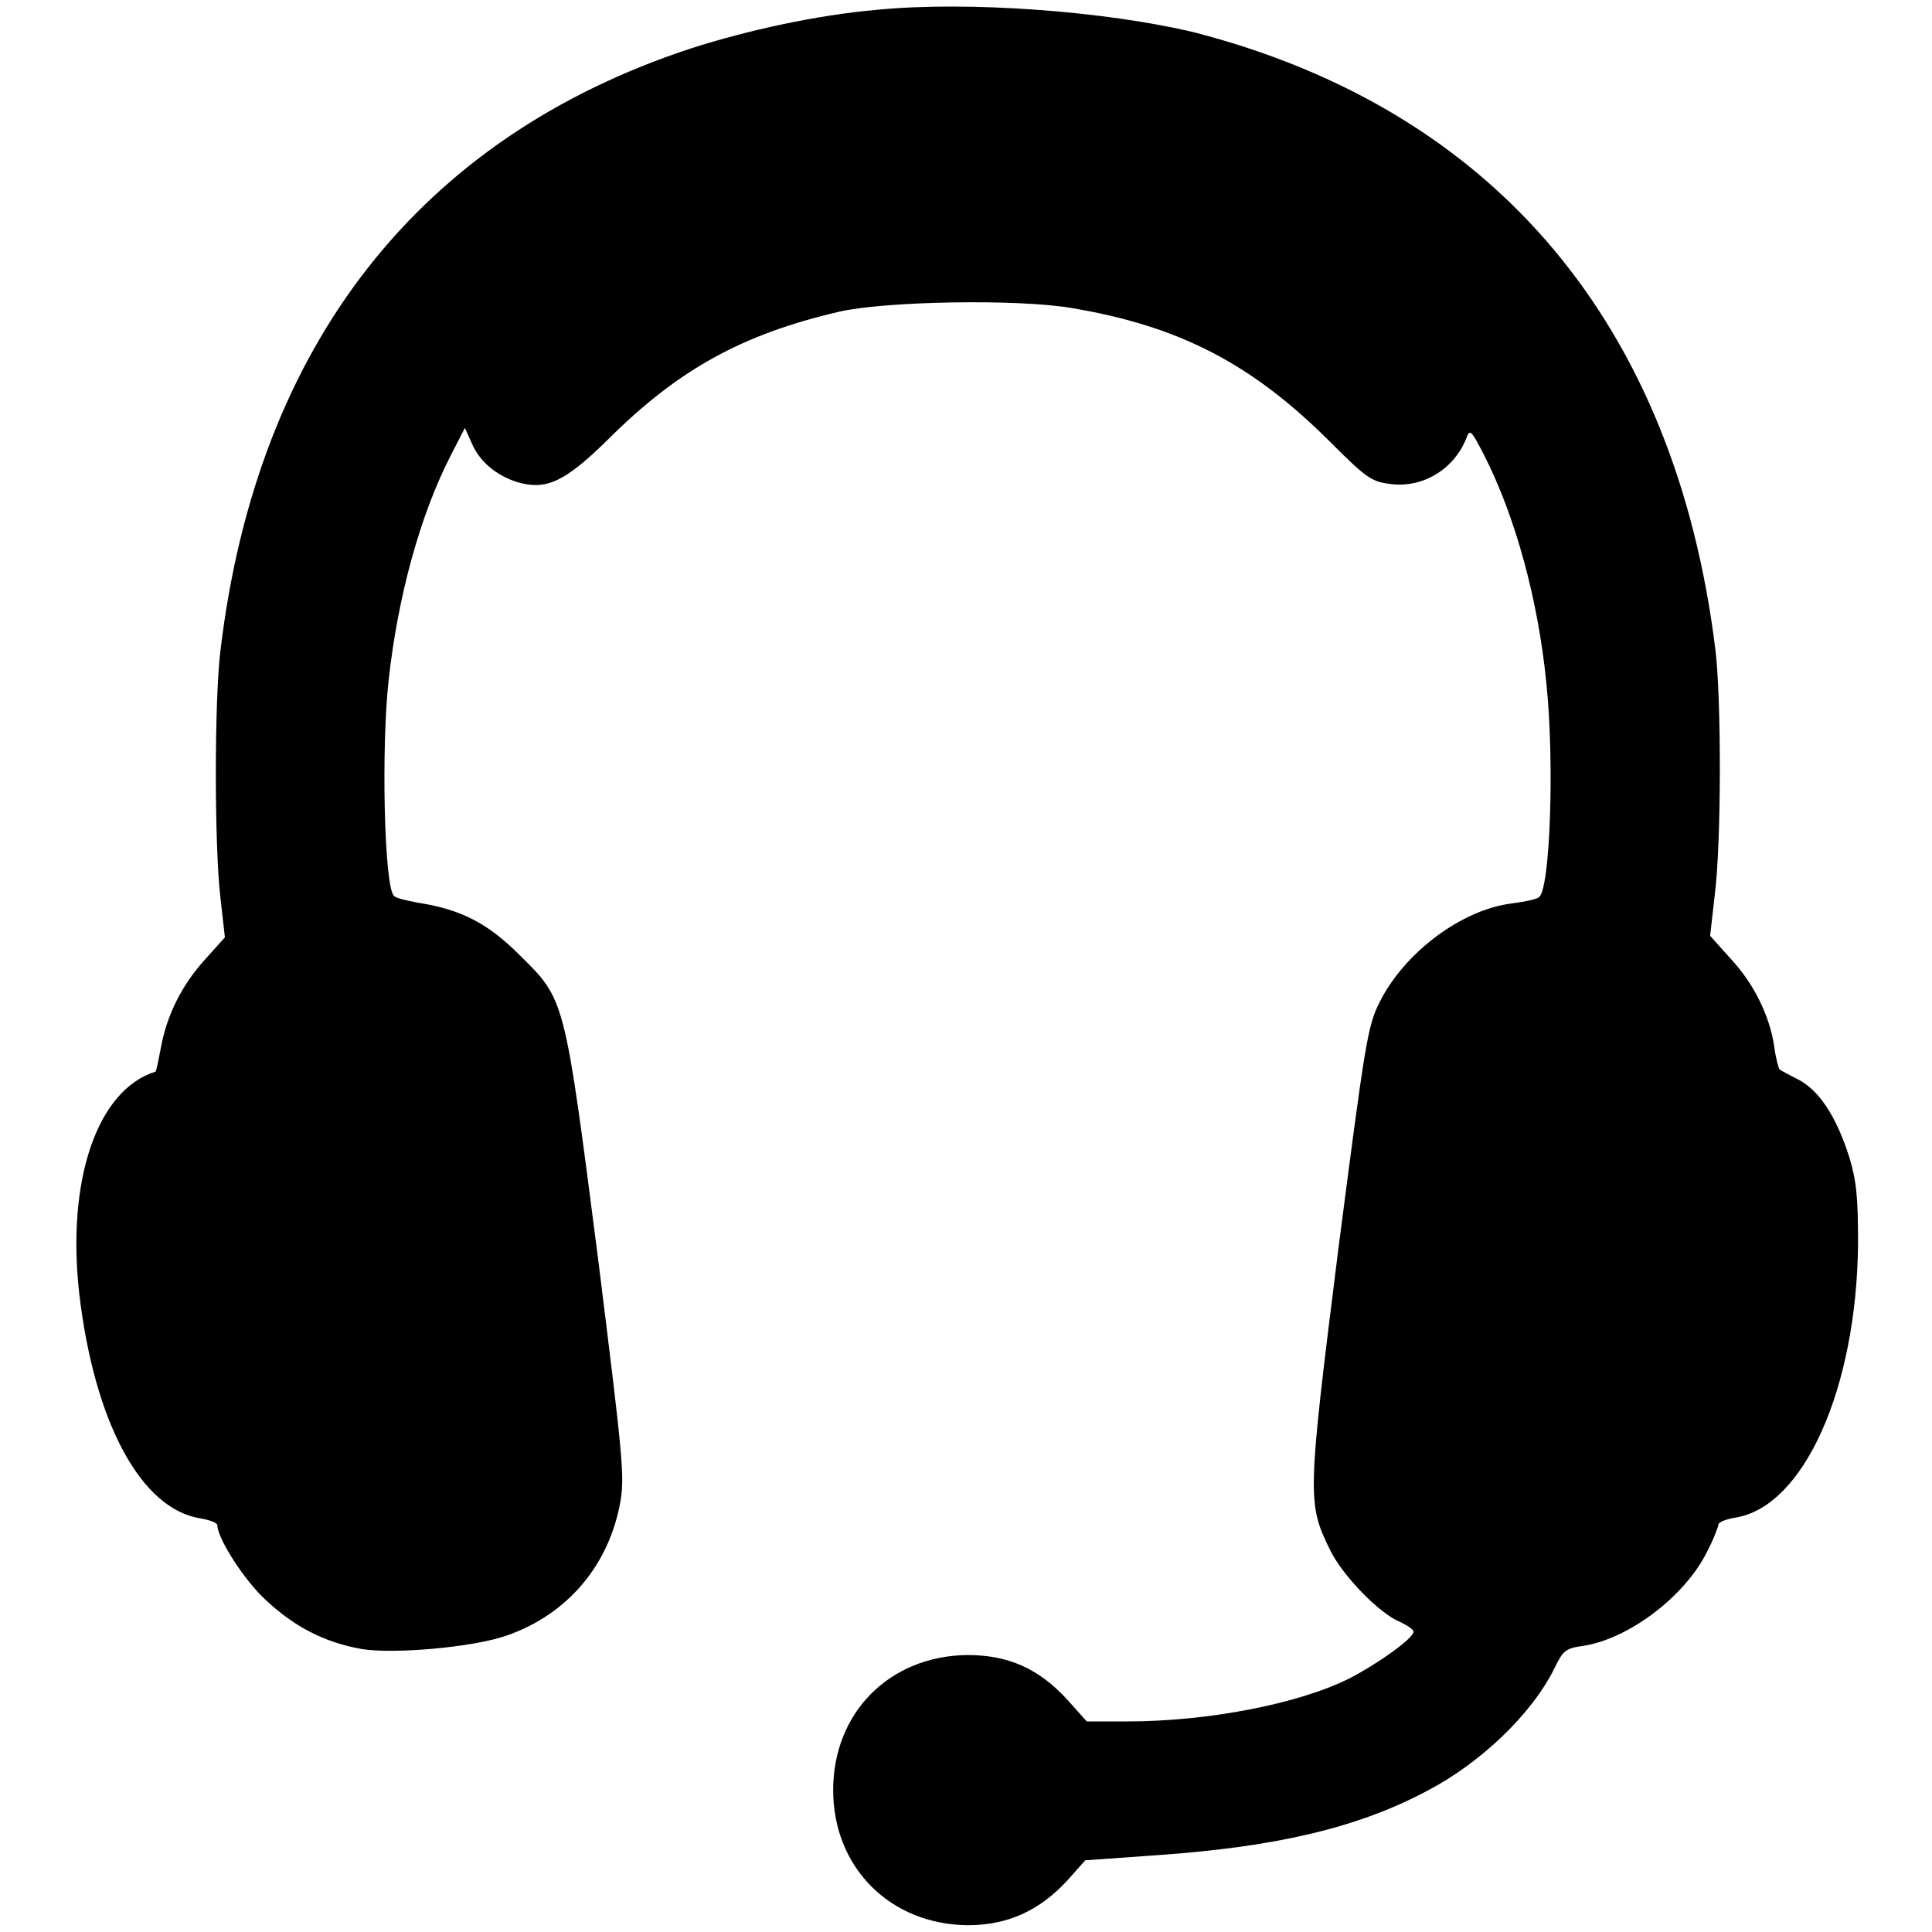
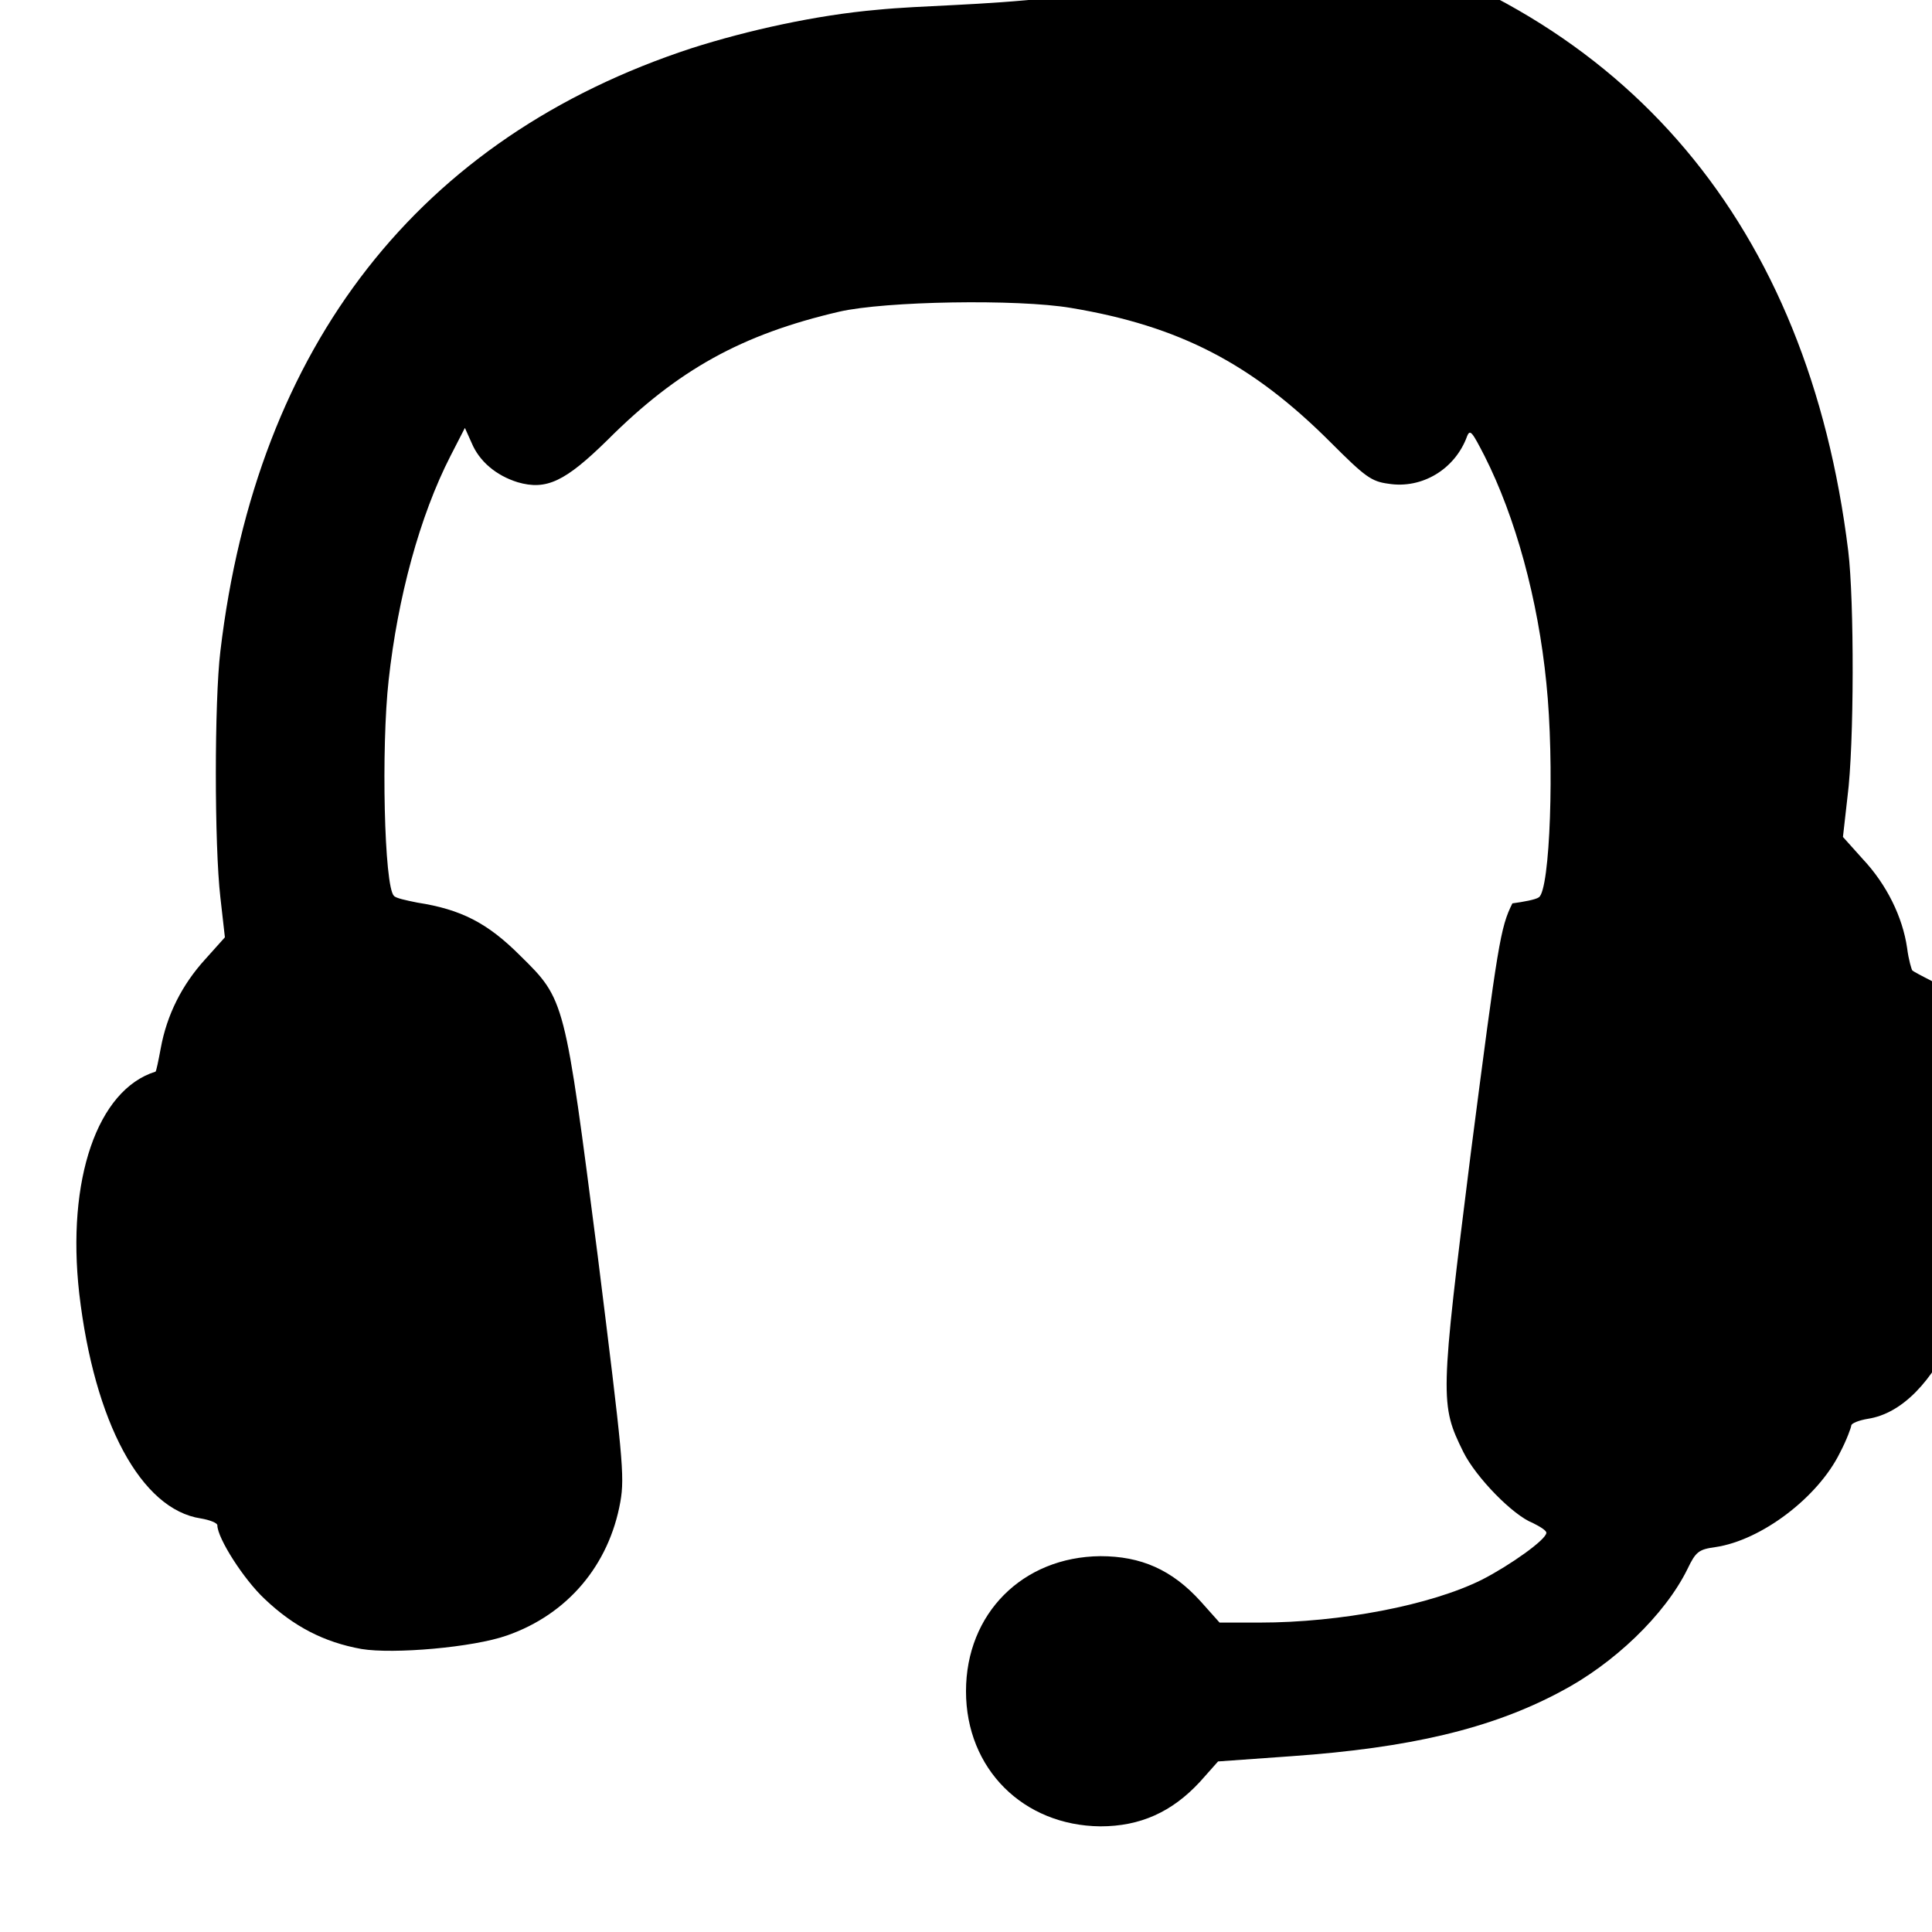
<svg xmlns="http://www.w3.org/2000/svg" version="1.1" x="0px" y="0px" viewBox="0 0 256 256" enable-background="new 0 0 256 256" xml:space="preserve">
  <g>
    <g>
      <g>
-         <path fill="#000000" d="M116.2,1.3c-8,0.7-17.1,2.7-24.6,5.1C55.6,18.2,34,45.7,29.2,86.3c-0.8,6.6-0.8,25.7,0,32.6l0.6,5.3l-2.6,2.9c-3.1,3.4-5.1,7.4-5.9,11.8c-0.3,1.6-0.6,3.1-0.7,3.1c-7.7,2.4-11.8,14.3-10.1,29.4c2,17.1,8.2,28.6,16.1,29.8c1.2,0.2,2.2,0.6,2.2,0.9c0,1.7,3.5,7.2,6.3,9.8c3.8,3.6,7.8,5.7,12.8,6.6c4.2,0.7,14.8-0.2,19.3-1.8c8-2.8,13.5-9.3,15-17.7c0.6-3.4,0.3-6.1-3-32.6c-4.4-34.1-4.3-33.9-10.3-39.8c-4.3-4.3-7.8-6.1-13.6-7c-1.5-0.3-2.9-0.6-3.1-0.9c-1.3-1.2-1.7-19.7-0.7-28.6c1.2-10.9,4.1-21.7,8.2-29.7l1.9-3.7l0.9,2c1,2.4,3.2,4.3,6.1,5.2c3.8,1.1,6.3-0.1,11.9-5.6c9.3-9.3,17.8-14,30.7-17c6.1-1.4,23.6-1.7,30.7-0.5c14.4,2.4,24,7.4,34.4,17.8c4.6,4.6,5.4,5.2,7.7,5.5c4.4,0.7,8.8-1.9,10.4-6.3c0.4-1,0.7-0.5,2.3,2.6c4.1,8.1,7.1,19,8.2,30.1c1.1,10.6,0.5,27.5-1,28.4c-0.4,0.3-2,0.6-3.5,0.8c-6.7,0.8-14.3,6.5-17.6,13.1c-1.6,3.2-1.9,5.2-5.5,33c-4.1,32.7-4.1,33.4-1,39.7c1.7,3.4,6.6,8.4,9.2,9.4c1,0.5,1.8,1,1.8,1.3c0,0.9-4.8,4.3-8.5,6.2c-6.8,3.4-18.8,5.7-29.5,5.7h-5.3l-2.5-2.8c-3.8-4.2-7.9-6-13.3-6c-10.3,0.1-17.8,7.6-17.8,17.9c0,10.3,7.6,17.8,17.8,17.9c5.3,0,9.5-1.9,13.2-5.9l2.4-2.7l9.8-0.7c15.5-1.1,26.3-3.6,35.5-8.5c7.1-3.7,13.9-10.2,16.9-16.3c1.1-2.3,1.5-2.6,3.7-2.9c6.1-0.9,13.6-6.6,16.5-12.5c0.9-1.7,1.5-3.4,1.5-3.6c0-0.3,1-0.7,2.2-0.9c9.1-1.4,16.1-17.1,16.3-36.2c0-6.4-0.2-8.4-1.2-11.7c-1.7-5.3-4-8.8-6.8-10.2c-1.2-0.6-2.3-1.2-2.4-1.3c-0.1-0.1-0.5-1.4-0.7-3c-0.6-4.1-2.7-8.4-5.9-11.8l-2.6-2.9l0.6-5.3c0.9-6.9,0.9-26.1,0.1-32.6c-5.3-43.1-29.2-71.5-69-81.8C146.7,1.5,128.3,0.1,116.2,1.3z" />
+         <path fill="#000000" d="M116.2,1.3c-8,0.7-17.1,2.7-24.6,5.1C55.6,18.2,34,45.7,29.2,86.3c-0.8,6.6-0.8,25.7,0,32.6l0.6,5.3l-2.6,2.9c-3.1,3.4-5.1,7.4-5.9,11.8c-0.3,1.6-0.6,3.1-0.7,3.1c-7.7,2.4-11.8,14.3-10.1,29.4c2,17.1,8.2,28.6,16.1,29.8c1.2,0.2,2.2,0.6,2.2,0.9c0,1.7,3.5,7.2,6.3,9.8c3.8,3.6,7.8,5.7,12.8,6.6c4.2,0.7,14.8-0.2,19.3-1.8c8-2.8,13.5-9.3,15-17.7c0.6-3.4,0.3-6.1-3-32.6c-4.4-34.1-4.3-33.9-10.3-39.8c-4.3-4.3-7.8-6.1-13.6-7c-1.5-0.3-2.9-0.6-3.1-0.9c-1.3-1.2-1.7-19.7-0.7-28.6c1.2-10.9,4.1-21.7,8.2-29.7l1.9-3.7l0.9,2c1,2.4,3.2,4.3,6.1,5.2c3.8,1.1,6.3-0.1,11.9-5.6c9.3-9.3,17.8-14,30.7-17c6.1-1.4,23.6-1.7,30.7-0.5c14.4,2.4,24,7.4,34.4,17.8c4.6,4.6,5.4,5.2,7.7,5.5c4.4,0.7,8.8-1.9,10.4-6.3c0.4-1,0.7-0.5,2.3,2.6c4.1,8.1,7.1,19,8.2,30.1c1.1,10.6,0.5,27.5-1,28.4c-0.4,0.3-2,0.6-3.5,0.8c-1.6,3.2-1.9,5.2-5.5,33c-4.1,32.7-4.1,33.4-1,39.7c1.7,3.4,6.6,8.4,9.2,9.4c1,0.5,1.8,1,1.8,1.3c0,0.9-4.8,4.3-8.5,6.2c-6.8,3.4-18.8,5.7-29.5,5.7h-5.3l-2.5-2.8c-3.8-4.2-7.9-6-13.3-6c-10.3,0.1-17.8,7.6-17.8,17.9c0,10.3,7.6,17.8,17.8,17.9c5.3,0,9.5-1.9,13.2-5.9l2.4-2.7l9.8-0.7c15.5-1.1,26.3-3.6,35.5-8.5c7.1-3.7,13.9-10.2,16.9-16.3c1.1-2.3,1.5-2.6,3.7-2.9c6.1-0.9,13.6-6.6,16.5-12.5c0.9-1.7,1.5-3.4,1.5-3.6c0-0.3,1-0.7,2.2-0.9c9.1-1.4,16.1-17.1,16.3-36.2c0-6.4-0.2-8.4-1.2-11.7c-1.7-5.3-4-8.8-6.8-10.2c-1.2-0.6-2.3-1.2-2.4-1.3c-0.1-0.1-0.5-1.4-0.7-3c-0.6-4.1-2.7-8.4-5.9-11.8l-2.6-2.9l0.6-5.3c0.9-6.9,0.9-26.1,0.1-32.6c-5.3-43.1-29.2-71.5-69-81.8C146.7,1.5,128.3,0.1,116.2,1.3z" />
      </g>
    </g>
  </g>
</svg>